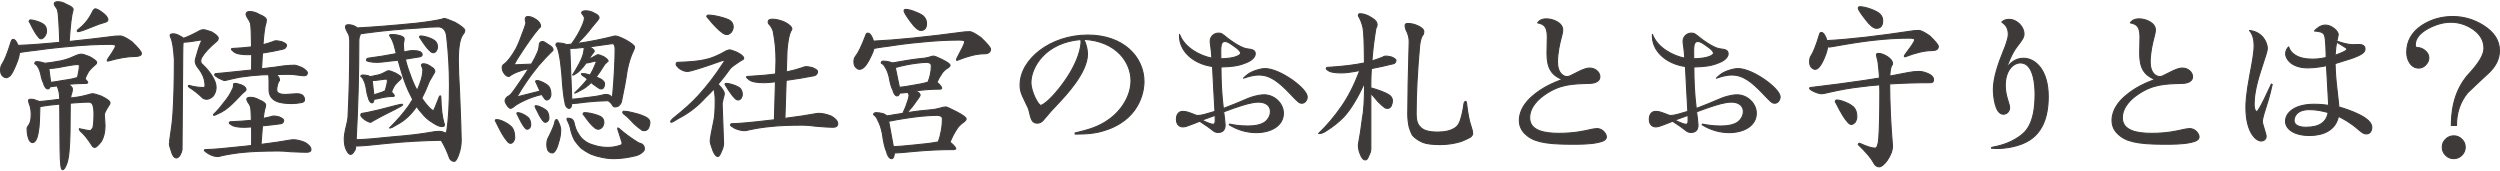
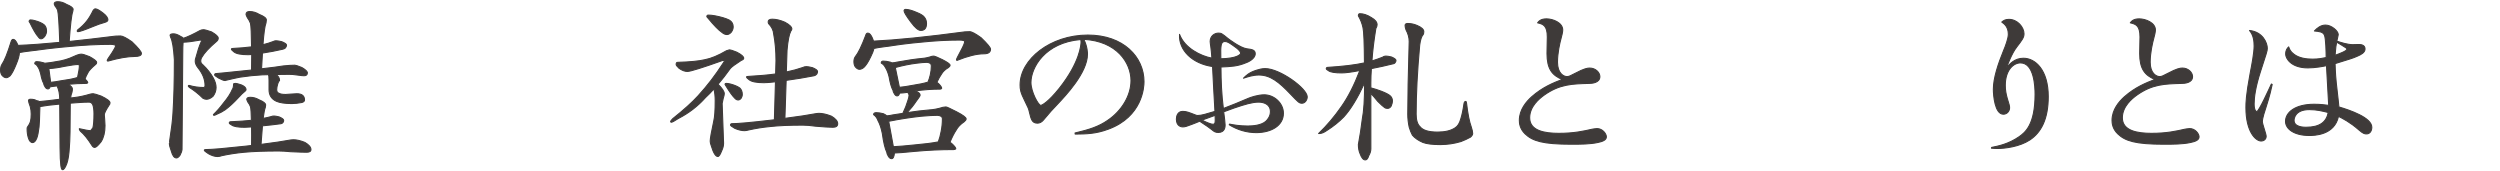
<svg xmlns="http://www.w3.org/2000/svg" version="1.1" id="レイヤー_1" x="0px" y="0px" viewBox="0 0 350 24" style="enable-background:new 0 0 350 24;" xml:space="preserve" width="350" height="24">
  <style type="text/css">
	.st0{fill:#3E3A39;stroke:#3E3A39;stroke-width:0.15;stroke-linecap:round;stroke-linejoin:round;stroke-miterlimit:10;}
</style>
  <g>
    <path class="st0" d="M8.088,0.241c0.416,0,0.824,0.125,1.224,0.374c0.615,0.25,0.924,0.484,0.924,0.699   c-0.017,0.1-0.033,0.2-0.05,0.299c-0.167,0.433-0.334,1.831-0.499,4.194c1.948-0.2,4.103-0.45,6.466-0.749   c0.266-0.017,0.499-0.024,0.699-0.024c0.299,0,0.841,0.274,1.623,0.823c0.882,0.849,1.323,1.391,1.323,1.623   c0,0.284-0.317,0.425-0.949,0.425c-0.965,0-2.214,0.217-3.745,0.649c-0.066,0-0.099-0.033-0.099-0.099s0.216-0.408,0.649-1.024   c0.35-0.532,0.525-0.874,0.525-1.023c0-0.033-0.042-0.075-0.125-0.125c-0.167-0.051-0.35-0.075-0.549-0.075   c-1.848,0-3.779,0.099-5.793,0.299C8.097,6.641,6.017,6.882,3.47,7.231C3.104,7.298,2.854,7.34,2.721,7.356   C2.704,7.772,2.555,8.314,2.272,8.979c-0.317,0.8-0.609,1.349-0.874,1.648c-0.2,0.167-0.374,0.25-0.525,0.25   c-0.217,0-0.424-0.125-0.624-0.374c-0.117-0.183-0.175-0.415-0.175-0.699c0-0.299,0.058-0.549,0.175-0.749   c0.366-0.516,0.799-1.581,1.298-3.196c0.066-0.232,0.167-0.349,0.299-0.349c0.2,0,0.4,0.224,0.6,0.674   C2.48,6.25,2.504,6.308,2.522,6.357C4.186,6.291,6.133,6.15,8.364,5.933C8.28,3.354,8.18,1.848,8.064,1.415   c-0.1-0.233-0.209-0.408-0.325-0.525c-0.084-0.15-0.134-0.266-0.15-0.349C7.589,0.341,7.756,0.241,8.088,0.241z M5.143,8.63   c0.283,0,0.615,0.059,0.999,0.175c0.05,0.017,0.091,0.034,0.125,0.05c0.582-0.05,1.115-0.125,1.597-0.224   c0.882-0.116,1.706-0.358,2.471-0.724c0.466-0.216,0.815-0.325,1.049-0.325c0.182,0,0.566,0.116,1.148,0.349   c0.666,0.367,0.999,0.633,0.999,0.799c0,0.117-0.033,0.2-0.099,0.25c-0.616,0.517-0.991,0.916-1.123,1.199   c-0.183,0.317-0.317,0.608-0.4,0.874c0.25,0.25,0.374,0.424,0.374,0.525c-0.05,0.066-0.116,0.099-0.2,0.099   c-0.848,0-1.697,0.042-2.546,0.125c0.4,0.233,0.6,0.45,0.6,0.649c0,0.149-0.025,0.325-0.075,0.524   C9.978,13.14,9.92,13.39,9.887,13.722c0.199-0.033,0.39-0.058,0.573-0.074c0.616-0.066,1.349-0.225,2.197-0.475   c0.15-0.033,0.283-0.05,0.4-0.05c0.116,0,0.483,0.108,1.098,0.325c0.832,0.399,1.248,0.716,1.248,0.949   c0,0.133-0.05,0.25-0.149,0.349c-0.433,0.666-0.65,1.107-0.65,1.323c0,0.083,0.017,0.292,0.05,0.624   c0.033,0.566,0.05,0.865,0.05,0.898c0,0.916-0.183,1.665-0.549,2.247c-0.416,0.533-0.716,0.8-0.898,0.8c-0.15,0-0.284-0.1-0.4-0.3   c-0.566-0.898-1.098-1.555-1.597-1.972c-0.1-0.133-0.15-0.224-0.15-0.275v-0.074c0.782,0.183,1.298,0.274,1.548,0.274   c0.017,0,0.134-0.133,0.35-0.399c0.099-0.4,0.149-1.057,0.149-1.973c0-0.549-0.059-0.973-0.175-1.273   c-0.117-0.233-0.292-0.35-0.525-0.35c-0.433,0-0.973,0.025-1.623,0.075c-0.349,0.033-0.683,0.059-0.999,0.075   c0,0.116,0,0.233,0,0.349c0,3.012-0.041,4.96-0.125,5.843c-0.05,0.964-0.166,1.713-0.349,2.247   c-0.217,0.582-0.416,0.874-0.599,0.874c-0.15,0-0.242-0.317-0.275-0.949c-0.066-0.183-0.108-2.93-0.125-8.239   c-1.116,0.099-2.039,0.216-2.772,0.349c-0.017,0.217-0.024,0.433-0.024,0.649c-0.017,0.949-0.05,1.689-0.1,2.222   c-0.083,0.716-0.191,1.24-0.324,1.573c-0.167,0.4-0.359,0.599-0.574,0.599c-0.266,0-0.466-0.224-0.6-0.674   c-0.116-0.366-0.175-0.79-0.175-1.273c0-0.051,0.009-0.108,0.025-0.176c0.216-0.283,0.366-0.566,0.45-0.848   c0.066-0.25,0.099-0.591,0.099-1.024c0-0.366-0.042-0.707-0.125-1.023c-0.167-0.45-0.25-0.732-0.25-0.849   c0-0.133,0.092-0.199,0.275-0.199c0.382,0,0.665,0.066,0.848,0.199c0.183,0.018,0.316,0.059,0.4,0.125   c0.632-0.05,1.581-0.158,2.846-0.324c0-0.749-0.125-1.373-0.374-1.872c-0.45,0.066-0.774,0.108-0.973,0.125   c-0.067,0.199-0.167,0.299-0.3,0.299c-0.166,0-0.308-0.108-0.424-0.325c-0.116-0.183-0.175-0.333-0.175-0.45   c-0.167-0.283-0.308-0.74-0.424-1.373c-0.1-0.399-0.225-0.707-0.374-0.924c-0.117-0.217-0.266-0.366-0.45-0.45   C4.868,8.729,4.96,8.63,5.143,8.63z M4.269,2.788c0.166,0,0.366,0.033,0.599,0.099c0.566,0.15,0.999,0.341,1.298,0.574   c0.233,0.2,0.35,0.499,0.35,0.898c0,0.234-0.084,0.475-0.25,0.725C6.083,5.318,5.908,5.434,5.742,5.434   c-0.134,0-0.266-0.099-0.4-0.299C5.059,4.835,4.677,4.186,4.194,3.187C4.111,3.087,4.07,3.021,4.07,2.987   C4.103,2.854,4.169,2.788,4.269,2.788z M7.09,11.526c0.4-0.033,0.899-0.108,1.498-0.225c0.899-0.116,1.623-0.257,2.173-0.424   c0.033-0.017,0.066-0.033,0.099-0.05c0.166-0.749,0.25-1.281,0.25-1.598c0-0.133-0.066-0.199-0.2-0.199   c-0.333,0-0.949,0.083-1.847,0.25C8.23,9.462,7.49,9.57,6.84,9.603L7.09,11.526z M13.357,1.239c0.2,0,0.549,0.192,1.048,0.574   c0.466,0.35,0.699,0.674,0.699,0.974c0,0.149-0.15,0.266-0.45,0.349c-0.499,0.134-1.065,0.334-1.698,0.599   c-1.131,0.466-1.814,0.699-2.047,0.699c-0.066,0-0.099-0.024-0.099-0.075c0-0.099,0.033-0.166,0.099-0.199   c0.483-0.367,0.899-0.774,1.248-1.224c0.283-0.349,0.582-0.848,0.899-1.498C13.157,1.307,13.257,1.239,13.357,1.239z" />
    <path class="st0" d="M25.633,5.909c-0.034,0.366-0.05,0.948-0.05,1.748c-0.034,5.709-0.067,10.136-0.1,13.282   c-0.033,0.25-0.134,0.524-0.299,0.824c-0.183,0.232-0.341,0.349-0.474,0.349c-0.317,0-0.558-0.316-0.725-0.949   c-0.183-0.483-0.274-0.848-0.274-1.098c0.016,0,0.033-0.141,0.05-0.424c0.25-1.582,0.399-2.83,0.45-3.745   c0.133-2.014,0.199-4.527,0.199-7.54c-0.099-1.631-0.274-2.679-0.524-3.145c-0.05-0.15-0.075-0.241-0.075-0.275   c0-0.133,0.166-0.2,0.499-0.2c0.266,0,0.599,0.125,0.999,0.374c0.183,0.084,0.308,0.167,0.374,0.25   c0.599-0.199,1.364-0.557,2.297-1.073c0.15-0.084,0.325-0.125,0.525-0.125c0.149,0,0.516,0.099,1.098,0.299   c0.633,0.366,0.949,0.657,0.949,0.874c0,0.183-0.075,0.333-0.224,0.45c-1.049,0.898-1.732,1.631-2.048,2.196   c-0.116,0.167-0.175,0.359-0.175,0.574c0,0.2,0.092,0.367,0.275,0.499c0.632,0.6,1.131,1.232,1.498,1.898   c0.25,0.466,0.374,0.898,0.374,1.298c0,0.433-0.141,0.841-0.424,1.223c-0.317,0.284-0.624,0.425-0.925,0.425   c-0.166,0-0.333-0.051-0.499-0.15c-0.582-0.582-1.206-1.082-1.872-1.498c-0.116-0.099-0.175-0.166-0.175-0.2   c0-0.066,0.033-0.099,0.1-0.099c0.665,0.2,1.348,0.299,2.047,0.299c0.133,0,0.2-0.099,0.2-0.299c0-0.832-0.325-1.648-0.974-2.447   c-0.266-0.333-0.399-0.649-0.399-0.949c0-0.083,0.008-0.166,0.024-0.25c0.299-1.115,0.558-1.906,0.774-2.372   c0.05-0.083,0.075-0.158,0.075-0.224s-0.067-0.1-0.2-0.1c-0.067,0-0.159,0.018-0.275,0.051C26.931,5.808,26.232,5.892,25.633,5.909   z M38.366,16.244c0.133,0,0.374,0.042,0.724,0.125c0.416,0.183,0.624,0.341,0.624,0.474c0,0.1-0.024,0.192-0.075,0.275   c-0.083,0.117-0.183,0.183-0.299,0.2c-0.848,0.116-1.714,0.216-2.596,0.299c-0.067,0.732-0.134,1.597-0.2,2.596   c1.714-0.216,3.112-0.424,4.194-0.624c0.133-0.016,0.25-0.024,0.349-0.024c0.45,0,0.982,0.125,1.598,0.374   c0.566,0.333,0.848,0.666,0.848,0.999c0,0.25-0.2,0.374-0.599,0.374c-0.433,0-1.182-0.025-2.247-0.075   c-0.65-0.066-1.199-0.099-1.648-0.099c-1.997,0-3.612,0.058-4.843,0.175c-1.066,0.099-2.106,0.257-3.121,0.474   c-0.217,0.083-0.425,0.125-0.624,0.125c-0.383,0-0.807-0.134-1.274-0.399c-0.383-0.25-0.574-0.409-0.574-0.475   c0-0.066,0.066-0.099,0.2-0.099c0.848,0,2.704-0.159,5.568-0.475c0.299-0.033,0.582-0.066,0.848-0.099   c0.017-1.015,0.017-1.88,0-2.596c-0.399,0.033-0.724,0.05-0.973,0.05c-0.932,0-1.54-0.108-1.823-0.325   c-0.216-0.116-0.325-0.208-0.325-0.275c0-0.116,0.066-0.175,0.2-0.175c1.149-0.05,2.113-0.116,2.896-0.2   c-0.018-0.981-0.059-1.614-0.125-1.897c-0.1-0.266-0.217-0.475-0.35-0.624c-0.099-0.183-0.158-0.325-0.175-0.424   c0-0.183,0.166-0.275,0.499-0.275c0.415,0,0.824,0.117,1.223,0.349c0.616,0.25,0.925,0.492,0.925,0.725   c-0.018,0.116-0.034,0.233-0.051,0.349c-0.099,0.25-0.199,0.758-0.299,1.523c0.416-0.066,0.791-0.15,1.123-0.25   C38.082,16.27,38.215,16.244,38.366,16.244z M32.998,11.675c0.099,0,0.374,0.075,0.824,0.225c0.415,0.183,0.624,0.399,0.624,0.649   c0,0.084-0.051,0.159-0.15,0.225c-0.266,0.199-0.574,0.499-0.924,0.898c-0.666,0.716-1.282,1.282-1.848,1.698   c-0.333,0.233-0.74,0.45-1.223,0.649c-0.15,0.083-0.266,0.125-0.349,0.125c-0.051,0-0.075-0.033-0.075-0.1   c0.499-0.483,0.965-1.015,1.398-1.597c0.6-0.716,1.015-1.357,1.248-1.922c0.117-0.15,0.176-0.4,0.176-0.749   C32.698,11.709,32.798,11.675,32.998,11.675z M38.64,5.709c0.167,0,0.433,0.042,0.8,0.125c0.449,0.183,0.674,0.341,0.674,0.474   c0,0.117-0.042,0.233-0.125,0.35c-0.084,0.116-0.209,0.191-0.374,0.224c-0.932,0.216-1.889,0.4-2.871,0.549   c-0.05,0.666-0.092,1.398-0.125,2.197c1.348-0.15,2.372-0.283,3.071-0.4c0.632-0.066,1.164-0.099,1.597-0.099   c0.116,0,0.441,0.108,0.973,0.325c0.516,0.299,0.774,0.549,0.774,0.749c0,0.266-0.158,0.399-0.474,0.399   c-0.167,0-0.475-0.033-0.925-0.099c-0.433-0.066-0.815-0.099-1.148-0.099c-0.616,0-1.232,0.008-1.848,0.024   c0.334,0.216,0.499,0.499,0.499,0.849c-0.116,0.099-0.199,0.25-0.25,0.449c-0.099,0.317-0.149,0.591-0.149,0.824   c0,0.266,0.099,0.433,0.299,0.499c0.183,0.117,0.499,0.175,0.949,0.175c0.166,0,0.408-0.016,0.724-0.05   c0.35-0.033,0.633-0.05,0.849-0.05c0.715,0,1.073,0.292,1.073,0.874c0,0.167-0.125,0.283-0.374,0.349   c-0.516,0.1-0.982,0.15-1.398,0.15c-0.965,0-1.69-0.108-2.172-0.325c-0.683-0.316-1.024-0.857-1.024-1.623v-1.273   c0-0.3-0.009-0.508-0.025-0.624c-0.033-0.066-0.05-0.134-0.05-0.2c-0.299,0-0.591,0.009-0.874,0.024   c-0.982,0.051-2.022,0.159-3.121,0.325c-0.516,0.1-1.148,0.242-1.897,0.424c-0.117,0.018-0.176,0.034-0.176,0.051   c-0.183,0-0.491-0.117-0.924-0.35c-0.366-0.233-0.549-0.374-0.549-0.424c0-0.133,0.066-0.2,0.2-0.2   c0.283-0.033,0.641-0.066,1.074-0.099c1.48-0.15,2.779-0.283,3.894-0.4c0.017-0.799,0.025-1.522,0.025-2.172   c-0.2,0.017-0.367,0.025-0.499,0.025c-1.015,0-1.681-0.134-1.997-0.4c-0.233-0.183-0.35-0.308-0.35-0.374s0.066-0.099,0.2-0.099   c1.015-0.051,1.889-0.125,2.621-0.225c-0.017-1.797-0.066-2.895-0.149-3.295c-0.134-0.333-0.275-0.591-0.425-0.774   c-0.116-0.216-0.183-0.374-0.199-0.474c0-0.266,0.166-0.4,0.499-0.4c0.465,0,0.915,0.134,1.348,0.4   c0.665,0.266,0.999,0.525,0.999,0.774c-0.017,0.133-0.033,0.274-0.05,0.424c-0.167,0.416-0.308,1.432-0.424,3.046   c0.532-0.133,1.014-0.283,1.447-0.45C38.382,5.742,38.507,5.709,38.64,5.709z" />
-     <path class="st0" d="M48.765,3.462c0.433,0,0.824,0.125,1.174,0.374c0.033,0.033,0.058,0.059,0.074,0.075   c2.264-0.117,4.977-0.334,8.139-0.649c1.515-0.166,2.754-0.358,3.72-0.574c0.066-0.066,0.183-0.099,0.35-0.099   c0.149,0,0.649,0.183,1.498,0.549c0.915,0.532,1.364,0.907,1.348,1.123c0,0.167-0.075,0.341-0.224,0.525   c-0.45,0.532-0.674,1.764-0.674,3.694c0,0.932,0.058,2.43,0.175,4.494c0.149,3.612,0.224,5.843,0.224,6.691   c0,0.666-0.125,1.34-0.374,2.023c-0.216,0.599-0.416,0.898-0.599,0.898c-0.284,0-0.499-0.141-0.65-0.424   c-0.333-0.949-0.724-1.789-1.173-2.521c-2.513,0.033-5.01,0.175-7.49,0.424c-2.297,0.25-3.712,0.374-4.244,0.374   c-0.084,0-0.158-0.009-0.224-0.025c-0.034,0.4-0.109,0.649-0.225,0.749c-0.167,0.299-0.341,0.45-0.524,0.45   c-0.183,0-0.374-0.209-0.574-0.624c-0.2-0.366-0.299-0.907-0.299-1.623c0-0.25,0.058-0.657,0.175-1.223   c0.216-0.849,0.333-1.406,0.349-1.673c0.167-3.145,0.25-6.699,0.25-10.66c0-0.599-0.108-1.032-0.325-1.298   c-0.183-0.349-0.274-0.599-0.274-0.749C48.367,3.561,48.499,3.462,48.765,3.462z M49.865,19.565c1.164-0.033,2.821-0.167,4.968-0.4   c2.297-0.182,4.136-0.399,5.518-0.649c0.382-0.084,0.749-0.125,1.098-0.125c0.35,0,0.65,0.083,0.899,0.25   c0.116-0.066,0.182-0.158,0.2-0.275c0.25-1.648,0.374-3.795,0.374-6.441c0-2.23-0.125-4.444-0.374-6.64   c-0.034-0.616-0.209-1.049-0.525-1.299c-0.183-0.149-0.408-0.224-0.674-0.224c-0.783,0-1.632,0.05-2.546,0.15   c-2.697,0.149-5.252,0.391-7.665,0.724c-0.266,0.05-0.491,0.084-0.674,0.099c-0.017,0.067-0.042,0.134-0.075,0.2   c-0.099,0.216-0.149,0.442-0.149,0.674C50.239,10.369,50.114,15.021,49.865,19.565z M50.813,10.502   c0.216,0,0.465,0.033,0.749,0.099c0.099,0.051,0.175,0.092,0.224,0.125c0.283-0.033,0.532-0.083,0.749-0.149   c0.483-0.066,0.924-0.217,1.323-0.45c0.25-0.15,0.441-0.224,0.574-0.224c0.133,0,0.441,0.108,0.924,0.324   c0.549,0.3,0.824,0.517,0.824,0.649c0,0.099-0.034,0.175-0.1,0.224c-0.549,0.484-0.874,0.849-0.973,1.099   c-0.134,0.25-0.233,0.474-0.299,0.674c0.016,0,0.024,0.009,0.024,0.025c0.25,0.25,0.374,0.424,0.374,0.524   c-0.033,0.05-0.066,0.075-0.099,0.075c-0.6,0-1.199,0.075-1.797,0.224c-0.499,0.117-0.816,0.176-0.949,0.176   c-0.034,0.333-0.125,0.499-0.275,0.499c-0.134,0-0.25-0.092-0.349-0.275c-0.1-0.166-0.15-0.299-0.15-0.4   c-0.134-0.299-0.25-0.807-0.349-1.522c-0.084-0.433-0.2-0.774-0.35-1.024c-0.083-0.233-0.208-0.391-0.374-0.474   C50.513,10.568,50.613,10.502,50.813,10.502z M56.281,14.596c0.066,0,0.099,0.034,0.099,0.1c0,0.017-0.066,0.066-0.199,0.149   c-0.466,0.267-1.191,0.642-2.173,1.123c-0.532,0.267-1.164,0.609-1.897,1.024c-0.1,0.084-0.175,0.125-0.225,0.125   c-0.183,0-0.474-0.133-0.874-0.4c-0.333-0.265-0.499-0.457-0.499-0.573c0-0.183,0.066-0.275,0.2-0.275   c0.25-0.033,0.491-0.075,0.725-0.125c0.915-0.183,2.271-0.516,4.069-0.999C55.923,14.647,56.181,14.596,56.281,14.596z    M57.753,7.082c0.899,0,1.349,0.191,1.349,0.574c0,0.149-0.117,0.25-0.35,0.299c-0.698,0.116-1.364,0.224-1.997,0.325   c0.15,0.683,0.367,1.381,0.65,2.097c0.283,0.848,0.615,1.615,0.999,2.297c0.116-0.283,0.233-0.574,0.349-0.874   c0.3-0.766,0.45-1.464,0.45-2.097l-0.2-0.574c0-0.133,0.1-0.2,0.3-0.2c0.333,0,0.682,0.141,1.048,0.424   c0.349,0.183,0.524,0.4,0.524,0.649c0,0.066-0.041,0.158-0.125,0.275c-0.299,0.499-0.516,0.874-0.649,1.123   c-0.334,0.865-0.683,1.647-1.048,2.346c0.399,0.599,0.799,1.09,1.198,1.473c0.183,0.167,0.325,0.25,0.425,0.25   c0.066,0,0.349-0.657,0.848-1.972c0.033-0.05,0.075-0.075,0.125-0.075c0.05,0,0.075,0.1,0.075,0.299   c0.033,1.482,0.175,2.647,0.424,3.495c0.05,0.067,0.075,0.167,0.075,0.3c0,0.133-0.125,0.199-0.374,0.199   c-0.317,0-0.741-0.182-1.274-0.549c-0.582-0.333-1.107-0.799-1.573-1.397c-0.217-0.217-0.441-0.508-0.674-0.874   c0,0.017-0.009,0.033-0.024,0.05c-0.783,1.132-1.69,1.964-2.722,2.497c-0.499,0.316-0.824,0.474-0.973,0.474h-0.075   c1.032-1.015,1.913-2.03,2.647-3.046c0.199-0.299,0.399-0.615,0.599-0.949c-0.084-0.166-0.167-0.333-0.25-0.499   c-0.466-0.865-0.907-1.981-1.323-3.345c-0.183-0.6-0.341-1.149-0.474-1.648c-0.317,0.034-0.624,0.067-0.924,0.1   c-1.016,0.133-1.665,0.199-1.948,0.199c-0.433,0-0.816-0.033-1.149-0.099c-0.266-0.066-0.399-0.125-0.399-0.175   c0-0.167,0.058-0.266,0.175-0.299c1.414-0.183,2.746-0.4,3.995-0.649c-0.084-0.349-0.167-0.674-0.25-0.973   c-0.167-0.633-0.383-1.132-0.65-1.498l-0.05-0.1c0-0.066,0.125-0.099,0.374-0.099c0.382,0,0.707,0.042,0.973,0.125   c0.466,0.116,0.699,0.274,0.699,0.474c0,0.183-0.033,0.409-0.099,0.674c0,0.367,0.024,0.758,0.075,1.174   c0.149-0.033,0.291-0.066,0.424-0.1C57.312,7.115,57.57,7.082,57.753,7.082z M52.336,13.274c0.167-0.051,0.358-0.108,0.574-0.176   c0.415-0.116,0.757-0.25,1.024-0.399c0.199-0.649,0.299-1.123,0.299-1.423c0-0.134-0.067-0.2-0.2-0.2   c-0.15,0-0.424,0.033-0.824,0.099c-0.416,0.067-0.782,0.1-1.098,0.1L52.336,13.274z M58.902,5.035c0.183,0,0.4,0.033,0.65,0.099   c0.582,0.15,1.023,0.341,1.322,0.574c0.25,0.2,0.374,0.491,0.374,0.874c0,0.183-0.059,0.366-0.175,0.549   c-0.134,0.167-0.266,0.25-0.399,0.25c-0.167,0-0.334-0.092-0.499-0.275c-0.317-0.265-0.767-0.856-1.349-1.772   c-0.066-0.1-0.099-0.167-0.099-0.2C58.744,5.068,58.803,5.035,58.902,5.035z" />
-     <path class="st0" d="M69.538,16.743c0.182,0,0.408,0.05,0.674,0.15c0.632,0.266,1.115,0.573,1.448,0.924   c0.265,0.333,0.399,0.815,0.399,1.448c0,0.183-0.059,0.366-0.175,0.549c-0.134,0.167-0.266,0.25-0.4,0.25   c-0.183,0-0.358-0.125-0.524-0.374c-0.367-0.4-0.866-1.257-1.498-2.572c-0.084-0.133-0.125-0.224-0.125-0.275   C69.355,16.777,69.421,16.743,69.538,16.743z M73.907,2.313c0.349,0,0.731,0.141,1.148,0.424c0.416,0.284,0.624,0.591,0.624,0.925   c0,0.099-0.075,0.199-0.224,0.299c-0.766,0.883-1.79,2.33-3.071,4.344c-0.134,0.233-0.275,0.492-0.424,0.774l2.447-0.1   c0.349-0.582,0.624-1.115,0.823-1.597c0.134-0.283,0.217-0.608,0.25-0.973c0-0.4,0.167-0.6,0.499-0.6   c0.134,0,0.416,0.159,0.849,0.475c0.399,0.216,0.599,0.449,0.599,0.698c0,0.067-0.083,0.167-0.25,0.3   c-0.499,0.483-1.107,1.131-1.823,1.947l-0.099,0.15c-0.066,0.066-0.125,0.134-0.175,0.2c-0.932,1.148-1.839,2.48-2.722,3.995   c1.132-0.283,2.214-0.558,3.246-0.824c-0.149-0.316-0.324-0.699-0.524-1.149c-0.067-0.099-0.1-0.175-0.1-0.224   c0.033-0.066,0.1-0.099,0.2-0.099c0.15,0,0.325,0.041,0.525,0.125c0.499,0.199,0.874,0.433,1.123,0.698   c0.2,0.267,0.299,0.642,0.299,1.123c0,0.183-0.059,0.367-0.175,0.55c-0.134,0.149-0.266,0.224-0.4,0.224s-0.258-0.099-0.374-0.299   c-0.099-0.116-0.208-0.275-0.325-0.475c-0.898,0.216-1.681,0.484-2.346,0.8c-0.799,0.366-1.348,0.69-1.648,0.973   c-0.199,0.117-0.324,0.175-0.374,0.175c-0.149,0-0.333-0.166-0.549-0.499c-0.149-0.233-0.224-0.424-0.224-0.574   c0-0.182,0.116-0.374,0.349-0.573c0.2-0.084,0.358-0.2,0.475-0.35c0.232-0.25,0.765-0.99,1.597-2.222   c0.333-0.483,0.624-0.932,0.874-1.349c-1.265,0.284-2.172,0.649-2.721,1.099c-0.3,0-0.541-0.158-0.725-0.475   c-0.167-0.199-0.25-0.465-0.25-0.799c0-0.149,0.066-0.283,0.2-0.399c0.516-0.35,1.09-1.082,1.722-2.197   c0.3-0.566,0.683-1.507,1.149-2.821c0.166-0.483,0.25-0.757,0.25-0.824c-0.066-0.166-0.099-0.333-0.099-0.499   C73.532,2.438,73.657,2.313,73.907,2.313z M72.459,15.77c0.133,0,0.299,0.033,0.499,0.099c0.45,0.183,0.799,0.4,1.048,0.649   c0.2,0.233,0.299,0.566,0.299,0.999c0,0.133-0.05,0.266-0.149,0.399c-0.117,0.117-0.225,0.175-0.325,0.175   c-0.134,0-0.258-0.083-0.374-0.25c-0.25-0.283-0.583-0.874-0.999-1.772c-0.067-0.1-0.1-0.167-0.1-0.2   C72.375,15.803,72.409,15.77,72.459,15.77z M74.98,14.796c0.15,0,0.316,0.034,0.499,0.1c0.466,0.183,0.824,0.391,1.074,0.624   c0.2,0.25,0.299,0.591,0.299,1.023c0,0.134-0.05,0.266-0.149,0.4c-0.117,0.116-0.233,0.175-0.35,0.175   c-0.116,0-0.241-0.083-0.374-0.25c-0.233-0.283-0.566-0.874-0.999-1.773c-0.05-0.099-0.074-0.166-0.074-0.199   C74.906,14.83,74.93,14.796,74.98,14.796z M77.926,16.743c0.083,0,0.158,0.092,0.225,0.275c0.232,0.483,0.349,0.874,0.349,1.173   c0,0.582-0.108,1.199-0.325,1.847c-0.116,0.466-0.266,0.824-0.45,1.074c-0.133,0.2-0.266,0.299-0.399,0.299   c-0.266,0-0.483-0.141-0.649-0.424c-0.083-0.233-0.125-0.483-0.125-0.749c0-0.216,0.033-0.457,0.1-0.724   c0.632-1.248,0.973-2.056,1.023-2.422C77.709,16.861,77.792,16.743,77.926,16.743z M82.021,1.514c0.415,0,0.823,0.117,1.223,0.349   c0.415,0.183,0.624,0.392,0.624,0.624c0,0.084-0.084,0.225-0.25,0.425c-0.334,0.399-0.583,0.698-0.749,0.898   c-0.532,0.732-1.215,1.49-2.047,2.272c1.631-0.216,3.395-0.566,5.293-1.048c0.25,0,0.724,0.175,1.423,0.524   c0.865,0.483,1.298,0.824,1.298,1.024c0,0.149-0.05,0.316-0.149,0.499c-0.367,0.749-0.658,1.656-0.874,2.721   c-0.183,1.298-0.458,2.796-0.824,4.494c-0.084,0.216-0.233,0.409-0.45,0.574c-0.167,0.066-0.308,0.099-0.424,0.099   c-0.15,0-0.275-0.083-0.374-0.25c-0.117-0.216-0.275-0.39-0.474-0.524c-0.051-0.033-0.075-0.066-0.075-0.1   c-1.066,0.018-2.114,0.084-3.146,0.2c-1.015,0.134-1.639,0.2-1.872,0.2c-0.05,0-0.092,0-0.125,0   c-0.033,0.45-0.158,0.674-0.374,0.674c-0.167,0-0.308-0.099-0.424-0.299c-0.099-0.2-0.15-0.358-0.15-0.474   c-0.183-0.8-0.333-2.147-0.449-4.045c-0.1-1.164-0.225-2.088-0.374-2.771c-0.117-0.6-0.267-1.024-0.45-1.274   c0-0.2,0.091-0.299,0.274-0.299c0.283,0,0.616,0.05,0.999,0.15c0.084,0.033,0.15,0.066,0.2,0.099   c0.233-0.017,0.466-0.041,0.699-0.075c0.65-0.882,1.149-1.739,1.498-2.572c0.216-0.482,0.325-0.856,0.325-1.123   c0-0.083-0.134-0.307-0.4-0.674C81.421,1.614,81.621,1.514,82.021,1.514z M79.474,16.544c0.483,0,0.774,0.192,0.874,0.574   c0.167,0.749,0.367,1.274,0.6,1.573c0.233,0.416,0.507,0.74,0.824,0.973c0.399,0.317,0.865,0.541,1.398,0.674   c0.6,0.2,1.24,0.3,1.922,0.3c0.633,0,1.24-0.108,1.823-0.325c0.116,0,0.175-0.116,0.175-0.35l-0.599-1.872v-0.175   c0.066,0,0.133,0.034,0.2,0.1c0.715,0.632,1.506,1.223,2.372,1.772c0.182,0.134,0.358,0.225,0.524,0.275   c0.416,0.099,0.624,0.358,0.624,0.773c0,0.167-0.083,0.316-0.25,0.45c-0.216,0.216-0.516,0.383-0.898,0.499   c-1.132,0.283-2.164,0.424-3.096,0.424c-0.632,0-1.223-0.066-1.772-0.199c-0.516-0.1-0.999-0.242-1.448-0.425   c-0.549-0.266-1.032-0.566-1.448-0.898c-0.299-0.316-0.574-0.649-0.824-0.999c-0.233-0.416-0.415-0.883-0.549-1.398   c-0.066-0.483-0.25-0.999-0.549-1.548C79.374,16.611,79.407,16.544,79.474,16.544z M80.048,13.898   c0.483-0.033,1.14-0.108,1.973-0.225c0.981-0.099,1.763-0.224,2.346-0.374c0.166-0.05,0.325-0.075,0.474-0.075   c0.283,0,0.516,0.084,0.699,0.25c0.083,0.084,0.15,0.159,0.2,0.225c0.133-1.382,0.233-2.772,0.299-4.169   c0.05-0.982,0.075-1.865,0.075-2.647c0-0.516-0.134-0.774-0.4-0.774c-1.232,0.183-2.305,0.334-3.22,0.45   c0.066,0.034,0.15,0.075,0.25,0.125c0.316,0.2,0.466,0.367,0.45,0.499c0,0.034-0.034,0.084-0.1,0.15   c-0.266,0.349-0.491,0.666-0.674,0.949c0.35-0.134,0.725-0.325,1.123-0.574c0.083-0.033,0.158-0.05,0.225-0.05   c0.066,0,0.316,0.092,0.749,0.274c0.415,0.266,0.624,0.475,0.624,0.624c0,0.034-0.059,0.084-0.176,0.15   c-0.233,0.2-0.399,0.399-0.499,0.599c-0.366,0.583-0.698,1.074-0.999,1.474c0.466,0.183,0.774,0.349,0.925,0.499   c0.166,0.149,0.25,0.316,0.25,0.499c0,0.133-0.042,0.291-0.125,0.474c-0.084,0.134-0.2,0.2-0.35,0.2c-0.149,0-0.25-0.033-0.299-0.1   c-0.2-0.116-0.499-0.324-0.899-0.624c-0.066-0.066-0.133-0.125-0.199-0.175c-0.484,0.483-0.983,0.849-1.498,1.099   c-0.433,0.25-0.708,0.374-0.824,0.374c0.782-0.749,1.381-1.398,1.797-1.948c-0.2-0.183-0.349-0.299-0.45-0.35   c-0.25-0.149-0.374-0.257-0.374-0.324v-0.1c0.116,0,0.292,0.009,0.525,0.025c0.233,0.066,0.457,0.125,0.674,0.175   c0.283-0.466,0.54-0.999,0.774-1.597l0.074-0.176c0-0.099-0.059-0.158-0.175-0.175c-0.683,0.183-1.098,0.275-1.248,0.275   c-0.233,0.349-0.491,0.666-0.773,0.949c-0.216,0.233-0.484,0.441-0.8,0.624c-0.083,0.066-0.158,0.099-0.224,0.099h-0.075   c0.766-1.248,1.224-2.113,1.373-2.596c0.134-0.35,0.217-0.774,0.25-1.274c-0.815,0.099-1.489,0.15-2.022,0.15L80.048,13.898z    M81.821,15.77c0.2,0,0.441,0.024,0.724,0.074c0.683,0.134,1.206,0.3,1.573,0.499c0.283,0.183,0.424,0.442,0.424,0.774   c0,0.233-0.075,0.458-0.224,0.674c-0.183,0.2-0.367,0.299-0.549,0.299c-0.183,0-0.359-0.074-0.525-0.224   c-0.367-0.266-0.857-0.841-1.473-1.722c-0.1-0.084-0.15-0.141-0.15-0.176C81.654,15.837,81.72,15.77,81.821,15.77z M87.288,15.57   c0.116,0,0.308,0.017,0.574,0.05c0.499,0.099,1.015,0.224,1.548,0.374c0.65,0.217,1.082,0.416,1.298,0.599   c0.183,0.167,0.275,0.341,0.275,0.525c0,0.266-0.066,0.541-0.2,0.824c-0.149,0.233-0.341,0.349-0.574,0.349   c-0.233,0-0.399-0.066-0.499-0.2c-0.199-0.116-0.507-0.366-0.924-0.749c-0.599-0.649-1.007-1.048-1.223-1.198   c-0.25-0.183-0.374-0.308-0.374-0.374C87.189,15.637,87.222,15.57,87.288,15.57z" />
    <path class="st0" d="M102.074,6.981c0.199,0,0.557,0.109,1.073,0.325c0.65,0.334,0.974,0.616,0.974,0.849   c0,0.116-0.117,0.216-0.35,0.299c-0.848,0.549-1.357,0.924-1.522,1.123c-0.583,0.815-1.158,1.556-1.723,2.222   c0.583,0.567,0.874,1.007,0.874,1.323c0,0.134-0.05,0.349-0.149,0.649c-0.1,0.433-0.15,0.674-0.15,0.724l0.2,5.568   c0,0.333-0.092,0.69-0.275,1.074c-0.199,0.515-0.374,0.773-0.524,0.773c-0.317,0-0.624-0.499-0.924-1.498   c-0.1-0.266-0.15-0.483-0.15-0.649c0-0.35,0.166-1.29,0.499-2.821c0.133-0.532,0.2-1.481,0.2-2.847   c0-0.599-0.059-1.148-0.175-1.647c-0.4,0.45-0.791,0.848-1.174,1.199c-1.082,1.215-2.355,2.196-3.819,2.945   c-0.533,0.35-0.858,0.525-0.974,0.525c-0.05,0-0.083-0.025-0.099-0.075c0-0.083,0.099-0.224,0.299-0.424   c1.564-1.248,2.746-2.313,3.545-3.196c1.281-1.397,2.455-2.929,3.521-4.593c0.099-0.134,0.149-0.225,0.149-0.275   c0-0.066-0.066-0.099-0.199-0.099c-2.896,1.032-4.552,1.548-4.969,1.548c-0.366,0-0.758-0.15-1.173-0.45   c-0.266-0.25-0.4-0.424-0.4-0.524c0-0.2,0.066-0.3,0.2-0.3c1.748-0.05,3.029-0.175,3.845-0.374   c0.865-0.166,1.864-0.582,2.996-1.248C101.949,7.04,102.074,6.999,102.074,6.981z M99.152,2.113c0.266,0,0.583,0.034,0.949,0.1   c0.865,0.167,1.531,0.366,1.997,0.599c0.366,0.216,0.549,0.533,0.549,0.949c0,0.25-0.092,0.499-0.274,0.749   c-0.2,0.216-0.4,0.325-0.6,0.325c-0.233,0-0.466-0.1-0.698-0.299c-0.466-0.316-1.116-0.982-1.948-1.997   c-0.117-0.117-0.175-0.191-0.175-0.225C98.968,2.18,99.036,2.113,99.152,2.113z M101.674,11.675c0.166,0,0.374,0.034,0.624,0.1   c0.549,0.149,0.973,0.333,1.274,0.549c0.232,0.216,0.349,0.516,0.349,0.898c0,0.183-0.059,0.367-0.175,0.55   c-0.134,0.149-0.266,0.224-0.4,0.224c-0.167,0-0.325-0.083-0.474-0.25c-0.299-0.283-0.725-0.874-1.274-1.773   c-0.066-0.099-0.099-0.166-0.099-0.199C101.516,11.709,101.574,11.675,101.674,11.675z M112.908,9.329   c0.166,0,0.45,0.05,0.848,0.149c0.466,0.2,0.699,0.374,0.699,0.525c0,0.134-0.033,0.25-0.099,0.349   c-0.1,0.134-0.225,0.216-0.374,0.25c-1.265,0.25-2.572,0.466-3.919,0.649l-0.176,5.318c1.831-0.233,3.312-0.457,4.444-0.674   c0.116-0.017,0.225-0.025,0.325-0.025c0.499,0,1.082,0.134,1.748,0.4c0.582,0.349,0.874,0.698,0.874,1.048   c0,0.333-0.224,0.499-0.674,0.499c-0.466,0-1.274-0.05-2.422-0.15c-0.699-0.099-1.29-0.149-1.773-0.149   c-1.898,0-3.429,0.066-4.593,0.199c-1.033,0.1-2.031,0.258-2.996,0.475c-0.217,0.066-0.416,0.099-0.6,0.099   c-0.399,0-0.848-0.108-1.348-0.325c-0.4-0.232-0.6-0.382-0.6-0.449c0-0.134,0.066-0.2,0.2-0.2c0.849,0,2.688-0.167,5.518-0.499   c0.149-0.017,0.291-0.033,0.424-0.05l0.15-5.318c-0.699,0.083-1.24,0.125-1.623,0.125c-1.049,0-1.74-0.141-2.072-0.424   c-0.233-0.167-0.35-0.292-0.35-0.374c0-0.051,0.059-0.075,0.176-0.075c1.531-0.083,2.829-0.2,3.894-0.35l0.05-1.847   c0-1.364-0.108-2.613-0.324-3.745c-0.034-0.516-0.275-1.006-0.725-1.473c-0.033-0.1-0.05-0.167-0.05-0.2   c0-0.266,0.191-0.4,0.574-0.4c0.532,0,1.123,0.141,1.772,0.424c0.65,0.35,0.974,0.666,0.974,0.949c0,0.067-0.05,0.167-0.15,0.299   c-0.233,0.45-0.408,1.34-0.524,2.672l-0.1,3.046c0.865-0.183,1.632-0.391,2.297-0.624C112.534,9.371,112.708,9.329,112.908,9.329z" />
    <path class="st0" d="M121.499,4.635c0.216,0,0.424,0.224,0.624,0.674c0.066,0.167,0.125,0.317,0.175,0.45   c3.179-0.15,7.44-0.582,12.782-1.298c0.25-0.017,0.475-0.025,0.675-0.025c0.283,0,0.815,0.284,1.597,0.849   c0.882,0.848,1.323,1.381,1.323,1.597c0,0.433-0.308,0.649-0.924,0.649c-0.983,0-2.239,0.308-3.77,0.924   c-0.05,0-0.075-0.033-0.075-0.1c0-0.083,0.208-0.507,0.624-1.273c0.35-0.649,0.525-1.074,0.525-1.274   c0-0.033-0.042-0.075-0.125-0.125c-0.167-0.05-0.35-0.075-0.549-0.075c-1.748,0-3.57,0.1-5.468,0.3   c-1.531,0.133-3.504,0.382-5.917,0.749c-0.299,0.066-0.516,0.108-0.65,0.125c-0.066,0.333-0.216,0.724-0.449,1.173   c-0.35,0.732-0.675,1.232-0.974,1.498c-0.217,0.167-0.416,0.25-0.599,0.25c-0.2,0-0.4-0.125-0.6-0.374   c-0.116-0.183-0.175-0.416-0.175-0.699s0.066-0.516,0.2-0.699c0.4-0.483,0.882-1.473,1.448-2.971   C121.25,4.743,121.349,4.635,121.499,4.635z M123.647,8.555c0.283,0,0.615,0.05,0.999,0.15c0.083,0.033,0.158,0.066,0.224,0.099   c0.299-0.017,0.525-0.05,0.674-0.099c1.448-0.266,2.638-0.441,3.57-0.525c0.433-0.033,0.89-0.133,1.373-0.299   c0.099-0.017,0.191-0.025,0.275-0.025c0.083,0,0.474,0.167,1.173,0.499c0.715,0.367,1.074,0.624,1.074,0.774   c0,0.099-0.075,0.209-0.225,0.325c-0.433,0.25-0.749,0.541-0.949,0.874c-0.233,0.333-0.457,0.732-0.674,1.199   c0.083,0.05,0.158,0.108,0.225,0.175c0.299,0.299,0.449,0.516,0.449,0.649c-0.033,0.084-0.099,0.125-0.199,0.125   c-1.149,0-2.305,0.084-3.471,0.25c0.066,0.034,0.125,0.067,0.175,0.1c0.316,0.134,0.475,0.299,0.475,0.499   c0,0.05-0.05,0.149-0.15,0.299c-0.2,0.266-0.349,0.474-0.45,0.624c-0.316,0.483-0.724,0.991-1.223,1.523   c1.182-0.183,2.205-0.308,3.071-0.374c0.615-0.033,1.265-0.158,1.948-0.374c0.166-0.033,0.307-0.051,0.424-0.051   c0.099,0,0.59,0.225,1.473,0.675c0.899,0.466,1.349,0.799,1.349,0.999c0,0.116-0.092,0.25-0.275,0.399   c-0.516,0.35-0.89,0.741-1.123,1.173c-0.299,0.45-0.591,1.024-0.874,1.723c0.099,0.033,0.191,0.092,0.275,0.175   c0.366,0.334,0.549,0.574,0.549,0.724c-0.084,0.066-0.183,0.1-0.299,0.1c-1.815,0-3.62,0.083-5.418,0.25   c-1.498,0.149-2.422,0.224-2.771,0.224c-0.05,0-0.084,0-0.1,0c-0.05,0.532-0.183,0.799-0.399,0.799   c-0.183,0-0.341-0.125-0.475-0.374c-0.133-0.216-0.199-0.391-0.199-0.524c-0.25-0.516-0.458-1.39-0.624-2.621   c-0.15-0.749-0.35-1.349-0.6-1.797c-0.149-0.4-0.358-0.683-0.624-0.849c0-0.182,0.125-0.274,0.374-0.274   c0.283,0,0.615,0.05,0.999,0.149c0.216,0.1,0.374,0.2,0.475,0.299c0.349-0.033,0.615-0.074,0.799-0.125   c0.516-0.083,0.999-0.158,1.448-0.224c0.299-0.615,0.532-1.206,0.698-1.773c0.117-0.333,0.176-0.59,0.176-0.773   c0-0.066-0.059-0.2-0.176-0.4c-0.516,0.067-0.848,0.1-0.999,0.1c-0.05,0-0.099,0-0.149,0c-0.067,0.266-0.183,0.399-0.35,0.399   c-0.149,0-0.283-0.108-0.399-0.325c-0.117-0.182-0.175-0.333-0.175-0.449c-0.217-0.383-0.4-1.015-0.55-1.898   c-0.133-0.549-0.308-0.99-0.524-1.323c-0.15-0.283-0.341-0.483-0.574-0.599C123.372,8.646,123.463,8.555,123.647,8.555z    M125.07,20.538c0.732-0.033,1.731-0.116,2.996-0.25c1.348-0.116,2.447-0.257,3.295-0.424c0.166-0.433,0.299-0.924,0.4-1.473   c0.116-0.583,0.175-1.165,0.175-1.748c0-0.3-0.225-0.466-0.674-0.499c-0.583,0-1.34,0.041-2.272,0.125   c-1.415,0.149-2.921,0.382-4.519,0.698c-0.017,0.018-0.033,0.025-0.05,0.025L125.07,20.538z M125.918,12.224   c0.45-0.033,1.065-0.125,1.848-0.274c0.882-0.134,1.597-0.283,2.146-0.45c0.134-0.299,0.241-0.632,0.325-0.999   c0.099-0.433,0.15-0.857,0.15-1.274c0-0.299-0.2-0.465-0.6-0.499c-0.383,0-0.883,0.042-1.498,0.125   c-0.932,0.117-1.914,0.317-2.946,0.6L125.918,12.224z M126.767,1.314c0.382,0,0.882,0.134,1.498,0.4   c0.599,0.233,0.981,0.466,1.148,0.699c0.2,0.25,0.299,0.54,0.299,0.874c0,0.649-0.266,0.973-0.799,0.973   c-0.349,0-0.807-0.382-1.373-1.149c-0.649-0.865-0.973-1.397-0.973-1.597C126.568,1.398,126.634,1.331,126.767,1.314z" />
    <path class="st0" d="M150.505,18.619c2.076-0.49,3.343-0.912,4.588-1.778c1.934-1.311,3.246-3.444,3.246-5.555   c0-2.489-1.979-5.532-6.608-5.777c0.517,1.022,0.517,1.955,0.517,2.066c0,2.6-3.097,5.844-4.207,7.022   c-0.866,0.888-0.91,0.977-1.976,2.222c-0.244,0.289-0.532,0.422-0.821,0.422c-0.755,0-0.888-0.533-1.131-1.555   c-0.11-0.489-0.133-0.533-0.617-1.511c-0.641-1.267-0.685-1.689-0.685-2.289c0-3.577,4.254-6.976,9.481-6.976   c5.003,0,7.87,3.088,7.87,6.531c0,0.756-0.222,4.889-5.002,6.644c-1.779,0.666-3.137,0.666-4.632,0.689L150.505,18.619z    M144.333,11.552c0,1.312,1.043,3.2,1.376,3.2c0.155,0,1.044-0.444,2.619-2.421c2.864-3.622,3.019-6.066,3.019-6.444   c0-0.155-0.022-0.244-0.044-0.355C146.287,5.954,144.333,9.464,144.333,11.552z" />
    <path class="st0" d="M172.136,17.374c0.554,0.112,1.397,0.268,2.553,0.268c0.734,0,1.872-0.09,2.52-0.648   c0.291-0.267,0.648-0.735,0.648-1.362c0-1.091-1.005-1.336-1.653-1.336c-0.891,0-1.915,0.312-3.425,0.824   c-0.886,0.312-1.197,0.446-1.463,0.534c0.089,0.624,0.2,1.582,0.2,1.848c0,0.199,0,1.041-0.957,1.041   c-0.377,0-0.577-0.11-0.911-0.398c-0.422-0.333-0.556-0.421-1.689-1.176c-0.177,0.066-0.955,0.401-1.111,0.443   c-0.577,0.221-0.933,0.355-1.244,0.355c-0.177,0-0.911-0.067-0.911-1.086c0-0.421,0.177-1.086,0.889-1.086   c0.532,0,0.822,0.134,1.799,0.51c0.111,0.045,0.177,0.066,0.289,0.066c0.556,0,1.222-0.221,2.422-0.576   c-0.067-1.342-0.29-5.036-0.334-6.282c-2.8-0.398-4.755-2.26-4.624-4.5c0.711,1.929,2.977,3.04,4.532,3.328   c-0.044-0.666-0.11-1.243-0.155-1.599c-0.022-0.177-0.089-0.555-0.089-0.733c0-0.753,0.601-1.173,1.159-1.173   c0.401,0,0.49,0.066,1.331,0.753c0.111,0.089,1.708,1.31,2.642,1.442c0.712,0.089,1.179,0.156,1.179,0.689   c0,0.756-1.134,1.219-1.29,1.264c-1.178,0.486-1.998,0.53-3.506,0.596c0,1.936,0.089,3.873,0.333,5.81   c1.663-0.647,1.84-0.714,3.507-1.426c0.312-0.134,1.359-0.49,2.208-0.49c1.404,0,2.694,1.179,2.694,2.584   c0,1.717-1.689,2.708-3.81,2.708c-1.336,0-2.647-0.396-3.778-1.102L172.136,17.374z M168.27,16.814   c0.111,0.066,0.689,0.334,0.822,0.378c0.134,0.045,0.49,0.201,0.689,0.201c0.355,0,0.377-0.134,0.333-1.247   C169.848,16.234,168.56,16.725,168.27,16.814z M173.688,7.453c0-0.311-0.51-0.689-0.688-0.822   c-0.886-0.644-1.153-0.822-1.507-0.822c-0.4,0-0.51,0.356-0.532,0.556c-0.066,0.444-0.066,0.644-0.045,1.866   C173.134,8.186,173.688,7.652,173.688,7.453z M175.936,9.822c0.268-0.088,0.737-0.219,1.184-0.219c2.071,0,5.893,2.799,5.893,3.959   c0,0.423-0.311,0.89-0.733,0.89c-0.4,0-0.511-0.134-1.644-1.314c-1.555-1.632-2.778-2.637-4.387-2.637   c-0.825,0-1.559,0.246-2.16,0.447C174.445,10.592,174.867,10.151,175.936,9.822z" />
    <path class="st0" d="M194.065,7.855c0.15,0,0.4,0.042,0.749,0.125c0.415,0.183,0.624,0.341,0.624,0.475   c0,0.099-0.033,0.191-0.099,0.274c-0.067,0.117-0.167,0.183-0.3,0.2c-0.999,0.25-2.014,0.475-3.046,0.674   c-0.05,0.699-0.075,1.358-0.075,1.973v0.724c0.499,0.134,0.991,0.292,1.474,0.475c0.649,0.25,1.082,0.483,1.298,0.698   c0.166,0.2,0.25,0.409,0.25,0.624c0,0.234-0.059,0.484-0.175,0.749c-0.134,0.217-0.299,0.325-0.499,0.325   c-0.183,0-0.317-0.033-0.4-0.099c-0.217-0.15-0.541-0.441-0.973-0.874c-0.416-0.516-0.741-0.89-0.974-1.123v7.764   c0,0.3-0.099,0.624-0.299,0.974c-0.116,0.382-0.274,0.574-0.474,0.574c-0.284,0-0.525-0.284-0.725-0.849   c-0.166-0.366-0.25-0.799-0.25-1.298c0.217-1.149,0.4-2.339,0.55-3.57c0.216-1.082,0.324-2.771,0.324-5.068   c-0.999,2.147-1.972,3.737-2.921,4.769c-0.666,0.683-1.456,1.315-2.372,1.898c-0.399,0.283-0.749,0.424-1.048,0.424h-0.099   c1.148-1.099,2.213-2.355,3.195-3.77c0.932-1.315,1.79-2.996,2.572-5.043c-0.017,0-0.033,0-0.05,0   c-1.116,0.217-1.948,0.325-2.497,0.325c-0.932,0-1.54-0.1-1.823-0.299c-0.217-0.134-0.325-0.225-0.325-0.275   c0-0.133,0.066-0.2,0.2-0.2c2.147-0.133,3.853-0.34,5.118-0.624h0.025c-0.017-2.796-0.084-4.435-0.2-4.918   c-0.117-0.582-0.334-1.14-0.65-1.673c0-0.2,0.066-0.299,0.2-0.299c0.516,0,1.057,0.183,1.623,0.549   c0.532,0.299,0.799,0.633,0.799,0.999c0,0.149-0.059,0.325-0.175,0.524c-0.266,1.632-0.45,3.146-0.549,4.545   c0.532-0.167,1.032-0.341,1.498-0.525C193.699,7.906,193.865,7.855,194.065,7.855z M197.087,3.287c0.432,0,0.865,0.092,1.298,0.274   c0.632,0.266,0.949,0.558,0.949,0.874c0,0.2-0.042,0.35-0.125,0.45c-0.2,0.216-0.35,0.69-0.45,1.423   c-0.334,3.695-0.499,6.915-0.499,9.662c0,0.849,0.182,1.44,0.549,1.773c0.382,0.499,1.199,0.749,2.447,0.749   c1.065,0,1.889-0.2,2.471-0.599c0.35-0.216,0.608-0.624,0.774-1.224c0.182-0.566,0.333-1.273,0.45-2.122   c0.033-0.233,0.116-0.349,0.25-0.349c0.066,0,0.107,0.108,0.125,0.325c0.166,1.432,0.382,2.513,0.649,3.246   c0.134,0.399,0.2,0.707,0.2,0.924c0,0.149-0.099,0.316-0.299,0.499c-0.416,0.233-0.866,0.441-1.349,0.624   c-0.948,0.283-1.913,0.424-2.895,0.424c-1.083,0-1.889-0.099-2.422-0.299c-0.65-0.283-1.141-0.624-1.474-1.024   c-0.167-0.299-0.316-0.674-0.45-1.123c-0.133-0.615-0.199-1.223-0.199-1.823c0-2.229,0.066-5.617,0.199-10.161   c0-0.549-0.149-1.098-0.449-1.647c-0.084-0.25-0.125-0.45-0.125-0.6C196.712,3.379,196.837,3.287,197.087,3.287z" />
    <path class="st0" d="M216.578,7.485c0-0.222,0.044-2.134,0.044-2.311c0-1.599-0.577-1.8-1.356-1.978   c0.156-0.2,0.422-0.555,1.244-0.555c0.892,0,2.273,0.532,2.273,1.555c0,0.267-0.134,0.845-0.222,1.133   c-0.2,0.733-0.511,2.089-0.511,3.378c0,1.574,0.867,2.017,1.333,2.017c0.289,0,0.511-0.133,1.156-0.464   c1.244-0.664,1.711-0.73,2.022-0.73c0.822,0,1.422,0.619,1.422,1.195c0,0.886-1.133,0.952-1.511,0.952   c-2.355,0.067-4.111,0.089-6.295,1.642c-0.711,0.511-2.022,1.598-2.022,3.173c0,1.842,2.133,2.175,4.073,2.175   c2.155,0,3.488-0.31,4.666-0.576c0.044,0,0.422-0.089,0.689-0.089c0.778,0,1.311,0.732,1.311,1.158   c0,0.449-0.532,0.649-1.177,0.784c-1.111,0.247-2.489,0.247-3.756,0.247c-3.961,0-5.406-0.448-6.451-1.456   c-0.735-0.711-0.802-1.487-0.802-1.887c0-1.509,1.002-2.641,1.714-3.285c1.555-1.375,3.092-1.975,4.294-2.439   C217.314,10.547,216.578,9.661,216.578,7.485z" />
-     <path class="st0" d="M238.341,17.374c0.555,0.112,1.397,0.268,2.553,0.268c0.734,0,1.872-0.09,2.521-0.648   c0.29-0.267,0.648-0.735,0.648-1.362c0-1.091-1.005-1.336-1.653-1.336c-0.892,0-1.915,0.312-3.425,0.824   c-0.886,0.312-1.197,0.446-1.464,0.534c0.089,0.624,0.2,1.582,0.2,1.848c0,0.199,0,1.041-0.956,1.041   c-0.378,0-0.578-0.11-0.912-0.398c-0.421-0.333-0.555-0.421-1.688-1.176c-0.177,0.066-0.956,0.401-1.111,0.443   c-0.578,0.221-0.933,0.355-1.244,0.355c-0.177,0-0.911-0.067-0.911-1.086c0-0.421,0.177-1.086,0.888-1.086   c0.533,0,0.822,0.134,1.8,0.51c0.11,0.045,0.177,0.066,0.289,0.066c0.555,0,1.222-0.221,2.421-0.576   c-0.066-1.342-0.289-5.036-0.334-6.282c-2.799-0.398-4.754-2.26-4.624-4.5c0.711,1.929,2.977,3.04,4.533,3.328   c-0.045-0.666-0.111-1.243-0.156-1.599c-0.021-0.177-0.089-0.555-0.089-0.733c0-0.753,0.602-1.173,1.159-1.173   c0.401,0,0.49,0.066,1.332,0.753c0.111,0.089,1.707,1.31,2.641,1.442c0.713,0.089,1.18,0.156,1.18,0.689   c0,0.756-1.135,1.219-1.291,1.264c-1.177,0.486-1.997,0.53-3.505,0.596c0,1.936,0.089,3.873,0.333,5.81   c1.663-0.647,1.839-0.714,3.507-1.426c0.311-0.134,1.359-0.49,2.207-0.49c1.405,0,2.695,1.179,2.695,2.584   c0,1.717-1.69,2.708-3.811,2.708c-1.335,0-2.647-0.396-3.777-1.102L238.341,17.374z M234.476,16.814   c0.111,0.066,0.689,0.334,0.822,0.378c0.134,0.045,0.489,0.201,0.689,0.201c0.356,0,0.378-0.134,0.334-1.247   C236.054,16.234,234.765,16.725,234.476,16.814z M239.893,7.453c0-0.311-0.51-0.689-0.688-0.822   c-0.886-0.644-1.153-0.822-1.508-0.822c-0.399,0-0.51,0.356-0.532,0.556c-0.066,0.444-0.066,0.644-0.044,1.866   C239.339,8.186,239.893,7.652,239.893,7.453z M242.141,9.822c0.268-0.088,0.737-0.219,1.184-0.219c2.07,0,5.892,2.799,5.892,3.959   c0,0.423-0.311,0.89-0.733,0.89c-0.4,0-0.511-0.134-1.644-1.314c-1.555-1.632-2.777-2.637-4.386-2.637   c-0.826,0-1.56,0.246-2.161,0.447C240.649,10.592,241.072,10.151,242.141,9.822z" />
-     <path class="st0" d="M254.99,4.536c0.2,0,0.408,0.233,0.624,0.698c0.066,0.167,0.116,0.317,0.149,0.45   c2.996-0.149,7.082-0.615,12.259-1.397c0.25-0.017,0.457-0.025,0.624-0.025c0.266,0,0.766,0.25,1.498,0.749   c0.815,0.782,1.223,1.281,1.223,1.498c0,0.383-0.308,0.574-0.924,0.574c-0.982,0-2.23,0.292-3.745,0.874   c-0.066,0-0.099-0.033-0.099-0.1c0-0.066,0.266-0.449,0.799-1.148c0.45-0.615,0.674-1.015,0.674-1.199   c0-0.017-0.05-0.05-0.149-0.099c-0.167-0.051-0.35-0.075-0.55-0.075c-1.597,0-3.279,0.099-5.043,0.299   c-1.397,0.15-3.204,0.424-5.417,0.824c-0.416,0.083-0.666,0.125-0.749,0.125c-0.099,0-0.2-0.009-0.299-0.025   c-0.034,0.367-0.167,0.833-0.4,1.398c-0.299,0.732-0.582,1.232-0.848,1.498c-0.183,0.167-0.35,0.25-0.499,0.25   c-0.2,0-0.4-0.125-0.6-0.374c-0.116-0.183-0.175-0.416-0.175-0.699s0.05-0.525,0.15-0.724c0.349-0.483,0.757-1.498,1.223-3.047   C254.765,4.644,254.856,4.536,254.99,4.536z M268.646,10.003c0.433,0,0.89,0.117,1.373,0.349c0.45,0.2,0.674,0.475,0.674,0.824   c0,0.266-0.134,0.4-0.399,0.4c-1.997,0-3.912,0.059-5.742,0.175c0.016,2.796,0.149,5.692,0.399,8.688   c0,0.615-0.25,1.289-0.749,2.022c-0.45,0.6-0.824,0.899-1.123,0.899c-0.333,0-0.599-0.209-0.799-0.624   c-0.283-0.566-0.991-1.398-2.122-2.497c0-0.116,0.066-0.175,0.2-0.175c0.982,0.45,1.698,0.674,2.146,0.674   c0.283,0,0.458-0.457,0.525-1.373c0.099-1.398,0.15-3.578,0.15-6.541c0-0.316-0.009-0.633-0.025-0.949   c-0.899,0.066-1.781,0.158-2.647,0.275c-1.364,0.149-2.838,0.408-4.419,0.773c-0.549,0.134-0.883,0.2-0.999,0.2   c-0.316,0-0.707-0.108-1.173-0.325c-0.383-0.182-0.574-0.333-0.574-0.45c0-0.066,0.059-0.099,0.175-0.099   c2.797-0.333,5.259-0.657,7.39-0.973c0.732-0.117,1.473-0.233,2.222-0.35c-0.017-0.415-0.05-0.848-0.099-1.298   c-0.05-0.699-0.134-1.215-0.25-1.548c-0.05-0.216-0.075-0.358-0.075-0.424c0-0.117,0.092-0.176,0.275-0.176   c0.349,0,0.757,0.142,1.223,0.425c0.499,0.316,0.749,0.657,0.749,1.023c0,0.1-0.05,0.2-0.149,0.299   c-0.134,0.317-0.209,0.791-0.225,1.424c0.849-0.15,1.714-0.316,2.597-0.499C267.673,10.052,268.163,10.003,268.646,10.003z    M257.137,13.997c0.217,0,0.475,0.05,0.774,0.15c0.699,0.233,1.232,0.516,1.597,0.848c0.3,0.316,0.45,0.766,0.45,1.348   c0,0.25-0.075,0.499-0.224,0.749c-0.183,0.216-0.367,0.325-0.549,0.325c-0.183,0-0.367-0.125-0.55-0.374   c-0.382-0.399-0.898-1.248-1.548-2.546c-0.099-0.133-0.149-0.233-0.149-0.299C256.971,14.064,257.037,13.997,257.137,13.997z    M260.358,0.94c0.432,0,0.982,0.125,1.647,0.374c0.65,0.25,1.065,0.492,1.248,0.725c0.216,0.233,0.325,0.516,0.325,0.848   c0,0.716-0.292,1.074-0.874,1.074c-0.399,0-0.898-0.4-1.498-1.199c-0.699-0.882-1.048-1.423-1.048-1.623   C260.158,1.024,260.224,0.957,260.358,0.94z" />
    <path class="st0" d="M278.823,20.639c0.89-0.178,2.384-0.467,3.879-1.513c0.803-0.578,2.208-1.624,2.208-5.918   c0-1.112-0.135-4.404-2.052-4.404c-0.936,0-2.118,0.957-2.118,3.159c0,0.667,0.112,1.224,0.268,1.78   c0.29,0.957,0.335,1.068,0.335,1.357c0,0.423-0.335,0.89-0.87,0.89c-1.204,0-1.405-2.67-1.405-3.492   c0-1.557,0.669-3.56,1.428-5.409c0.267-0.622,0.67-1.711,0.67-2.289c0-1.022-0.536-1.444-0.916-1.711   c0.246-0.2,0.468-0.377,1.004-0.377c1.198,0,2.107,1.111,2.107,2.022c0,0.533-0.288,0.888-0.999,1.822   c-0.71,0.889-1.332,2.582-1.444,2.917c0.468-0.534,1.137-1.317,2.364-1.317c1.672,0,3.475,1.65,3.475,5.365   c0,3.159-1.002,5.027-2.583,6.073c-1.449,0.956-3.523,1.195-4.526,1.195c-0.335,0-0.558-0.021-0.846-0.043L278.823,20.639z" />
    <path class="st0" d="M299.554,7.485c0-0.222,0.044-2.134,0.044-2.311c0-1.599-0.577-1.8-1.356-1.978   c0.156-0.2,0.422-0.555,1.244-0.555c0.892,0,2.273,0.532,2.273,1.555c0,0.267-0.134,0.845-0.222,1.133   c-0.2,0.733-0.511,2.089-0.511,3.378c0,1.574,0.867,2.017,1.333,2.017c0.289,0,0.511-0.133,1.156-0.464   c1.244-0.664,1.711-0.73,2.022-0.73c0.822,0,1.422,0.619,1.422,1.195c0,0.886-1.133,0.952-1.511,0.952   c-2.355,0.067-4.111,0.089-6.295,1.642c-0.711,0.511-2.022,1.598-2.022,3.173c0,1.842,2.133,2.175,4.073,2.175   c2.155,0,3.488-0.31,4.666-0.576c0.044,0,0.422-0.089,0.689-0.089c0.778,0,1.311,0.732,1.311,1.158   c0,0.449-0.532,0.649-1.177,0.784c-1.111,0.247-2.489,0.247-3.756,0.247c-3.961,0-5.406-0.448-6.451-1.456   c-0.735-0.711-0.802-1.487-0.802-1.887c0-1.509,1.002-2.641,1.714-3.285c1.555-1.375,3.092-1.975,4.294-2.439   C300.291,10.547,299.554,9.661,299.554,7.485z" />
    <path class="st0" d="M318.107,11.828c-0.133,0.62-0.333,1.528-0.844,3.121c-0.177,0.531-0.532,1.588-0.532,2.081   c0,0.337,0.532,1.737,0.532,2.046c0,0.49-0.421,0.667-0.688,0.667c-0.799,0-2.147-1.33-2.147-4.663c0-0.661,0-1.658,0.615-4.936   c0.2-0.998,0.533-2.756,0.533-3.692c0-0.713-0.089-1.538-0.645-2.185c1.869,0.201,2.492,1.761,2.492,2.497   c0,0.401-0.134,0.69-0.96,3.27c-0.688,2.126-0.887,3.587-0.887,4.517c0,0.973,0.311,1.063,0.377,1.063   c0.289,0,1.752-3.233,2.041-3.853L318.107,11.828z M325.707,9.192c-0.445,0.089-1.534,0.311-2.602,0.311   c-2.38,0-3.112-1.357-3.112-1.914c0-0.602,0.222-0.824,0.422-1.025c0.11,0.312,0.221,0.647,0.732,1.025   c0.712,0.558,1.757,0.691,2.603,0.691c0.889,0,1.468-0.134,1.912-0.223c0-0.624-0.044-2.719-0.245-3.142   c-0.2-0.468-0.733-0.513-1.401-0.579c0.401-0.423,0.913-0.824,1.557-0.824c0.825,0,1.783,0.824,1.783,1.336   c0,0.067-0.2,0.892-0.2,0.914c0.601,0.201,1.513,0.491,2.222,0.491c0.133,0,0.753-0.022,0.864-0.022   c0.265,0,0.863,0.045,0.863,0.624c0,0.513-0.598,0.803-1.063,1.003c-0.687,0.312-0.997,0.379-3.131,1.046   c0.045,1.31,0.067,1.929,0.312,3.989c0.134,1.218,0.178,1.528,0.222,2.079c1.513,0.443,4.616,1.498,4.609,2.847   c0,0.044,0,0.927-0.755,0.927c-0.222,0-0.445-0.022-1.044-0.552c-1.244-1.094-2.244-1.589-2.866-1.904   c-0.575,2.676-3.461,2.676-4.107,2.676c-2.091,0-3.311-0.905-3.311-1.98c0-1.236,1.331-2.389,4-2.389   c0.913,0,1.58,0.089,2.046,0.155L325.707,9.192z M323.305,15.345c-2.068,0-2.136,1.349-2.136,1.506   c0,0.966,1.401,0.966,1.669,0.966c1.98,0,2.869-0.765,3.114-2.067C325.151,15.548,324.35,15.345,323.305,15.345z M326.911,7.745   c0.534-0.2,1.648-0.602,1.648-0.846c0-0.045-0.022-0.111-0.089-0.178c-0.067-0.067-1.18-0.735-1.336-0.825   C327.068,6.163,326.979,6.72,326.911,7.745z" />
-     <path class="st0" d="M349.925,7.082c0,1.165-0.524,2.23-1.572,3.196c-0.983,0.898-1.948,1.806-2.896,2.721   c-1.032,1.265-1.548,2.788-1.548,4.569h-0.725c0-3.029,0.833-5.451,2.497-7.265c1.382-1.481,2.072-2.662,2.072-3.545   c0-1.082-0.524-1.981-1.573-2.696c-0.948-0.632-1.972-0.949-3.07-0.949c-0.999,0-2.039,0.284-3.121,0.849   c-1.233,0.666-1.848,1.439-1.848,2.322c0,0.25,0.092,0.374,0.275,0.374c0.382,0,0.749,0.141,1.098,0.424   c0.35,0.299,0.525,0.641,0.525,1.023c0,0.35-0.15,0.683-0.45,0.999c-0.283,0.284-0.599,0.425-0.949,0.425   c-0.549,0-0.982-0.25-1.298-0.749c-0.266-0.416-0.4-0.907-0.4-1.474c0-1.548,0.708-2.796,2.122-3.745   c1.281-0.832,2.722-1.248,4.319-1.248c1.515,0,2.93,0.409,4.244,1.224C349.159,4.485,349.925,5.667,349.925,7.082z M345.132,20.613   c0,0.433-0.158,0.807-0.474,1.123c-0.317,0.316-0.691,0.474-1.123,0.474c-0.45,0-0.833-0.158-1.149-0.474   c-0.316-0.316-0.474-0.69-0.474-1.123c0-0.45,0.158-0.824,0.474-1.123c0.316-0.316,0.699-0.474,1.149-0.474   c0.432,0,0.807,0.158,1.123,0.474C344.974,19.789,345.132,20.164,345.132,20.613z" />
  </g>
</svg>